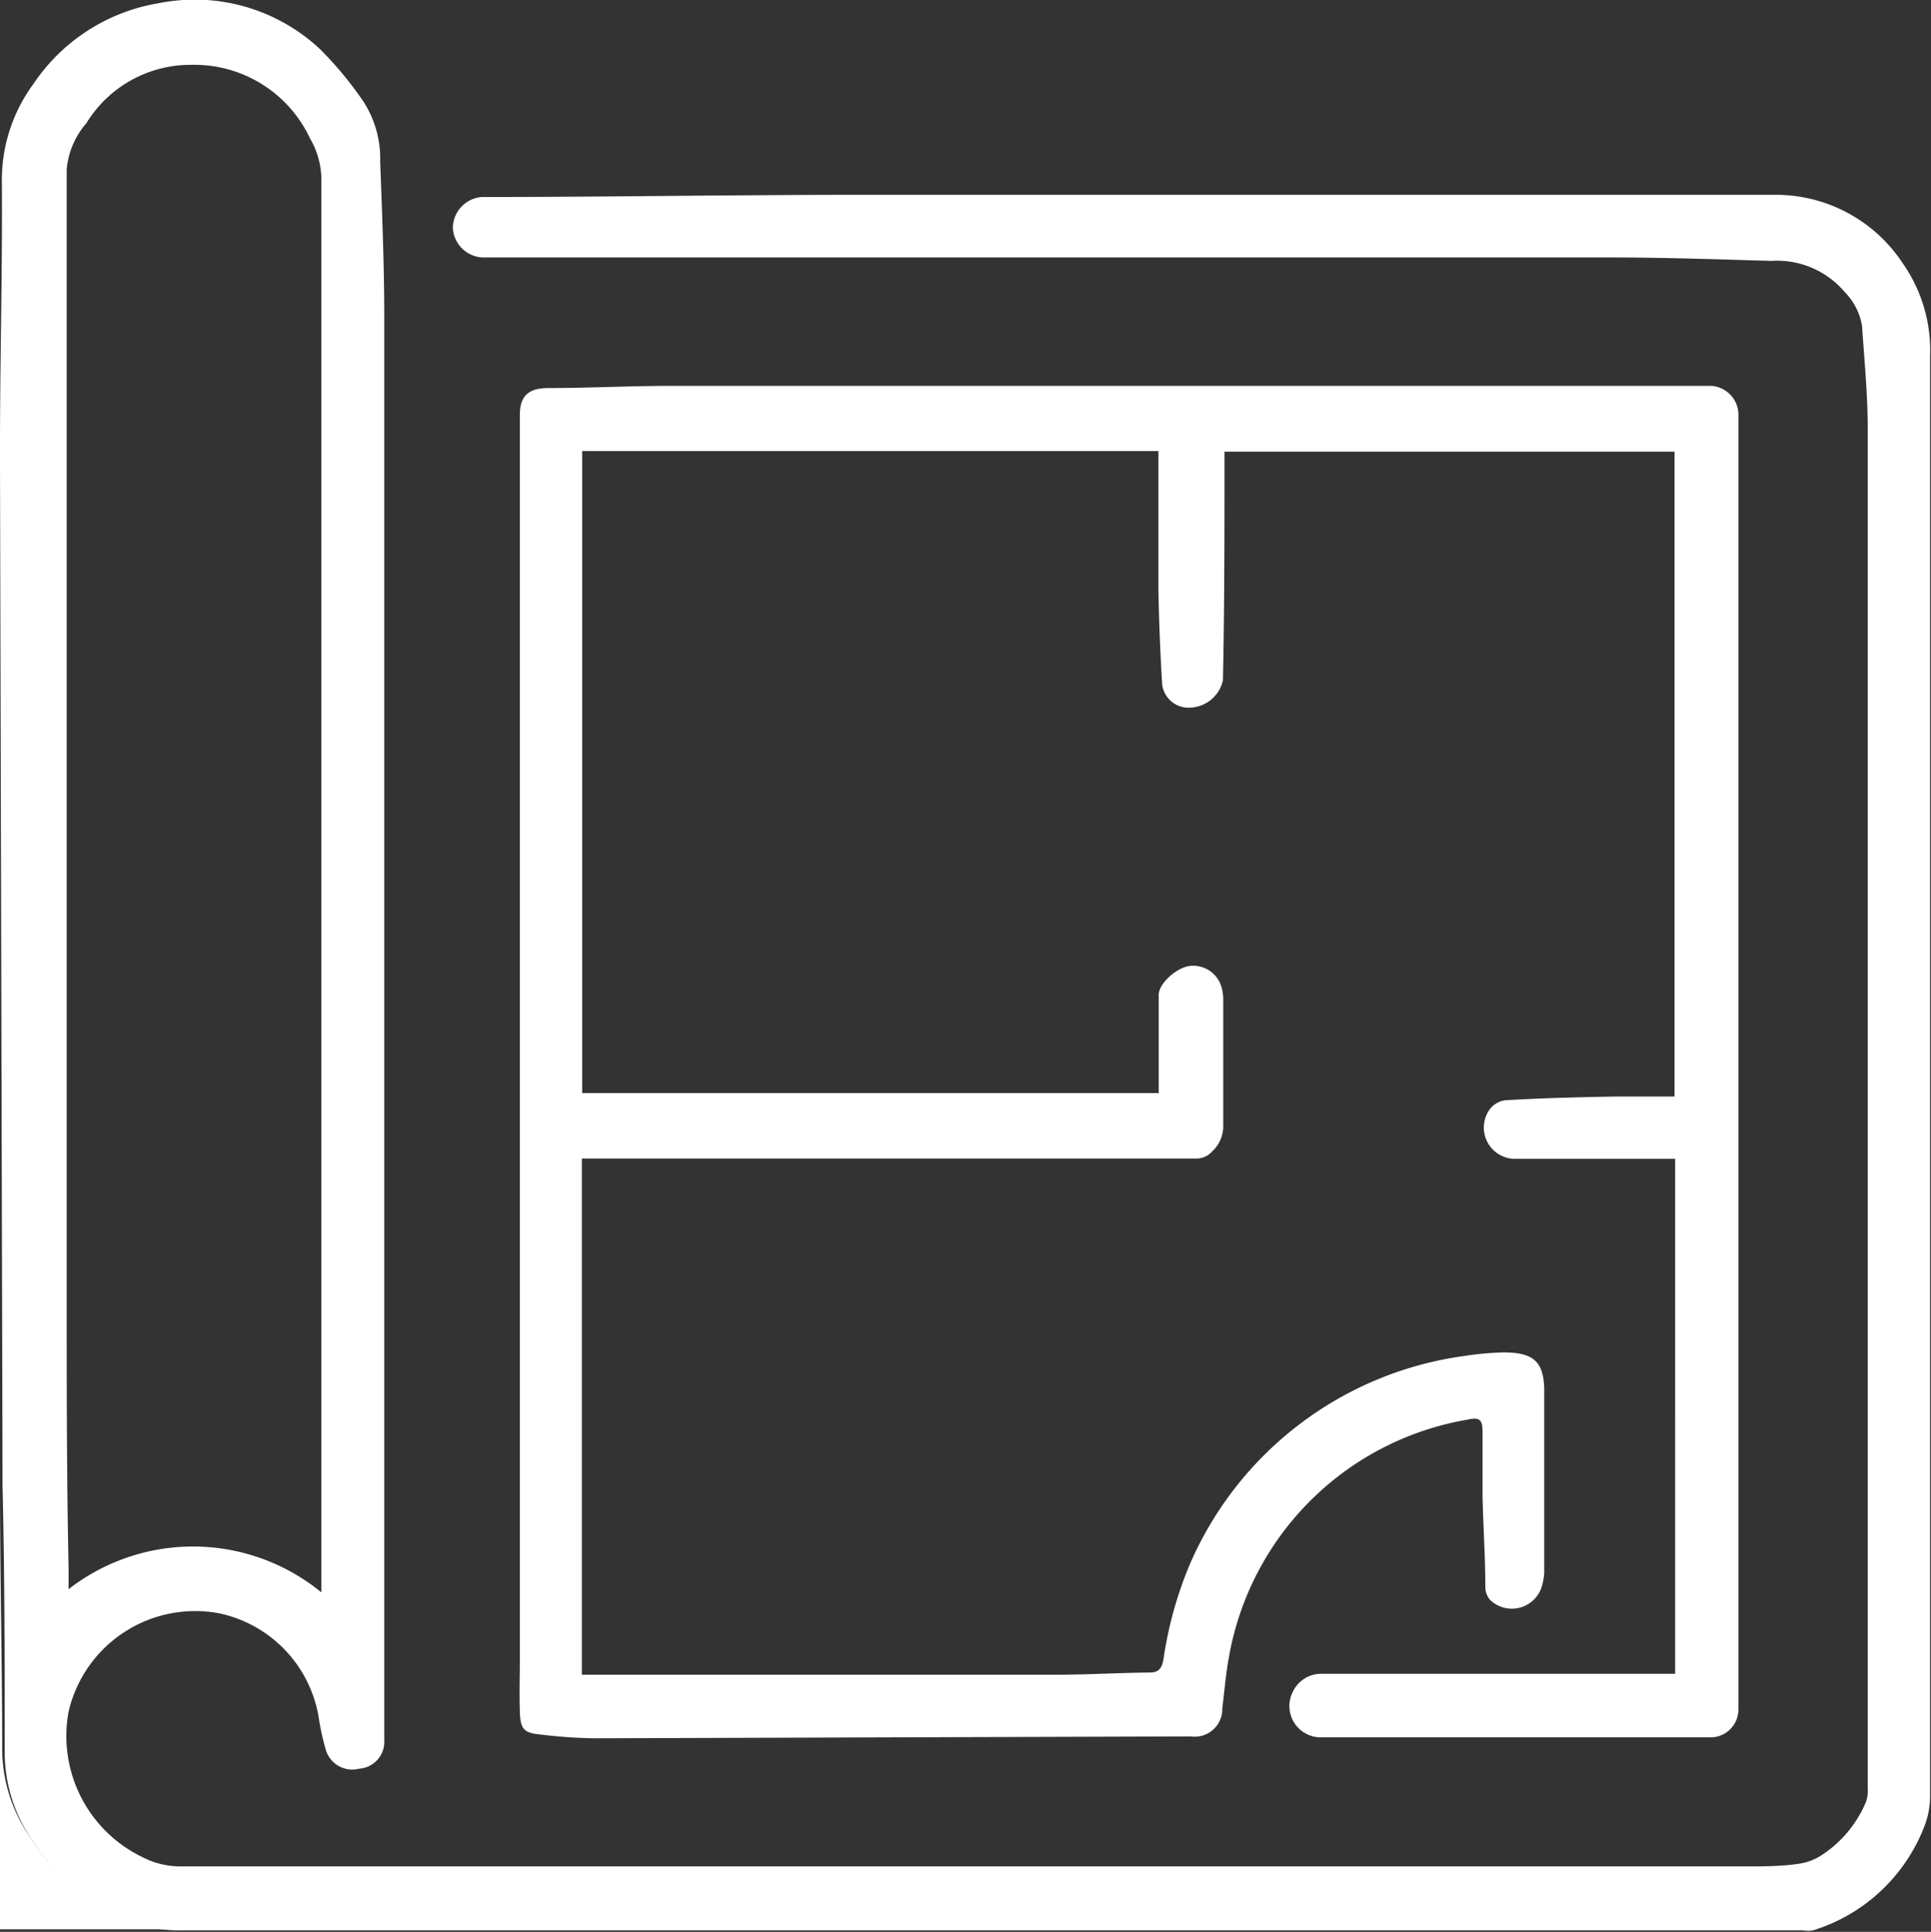
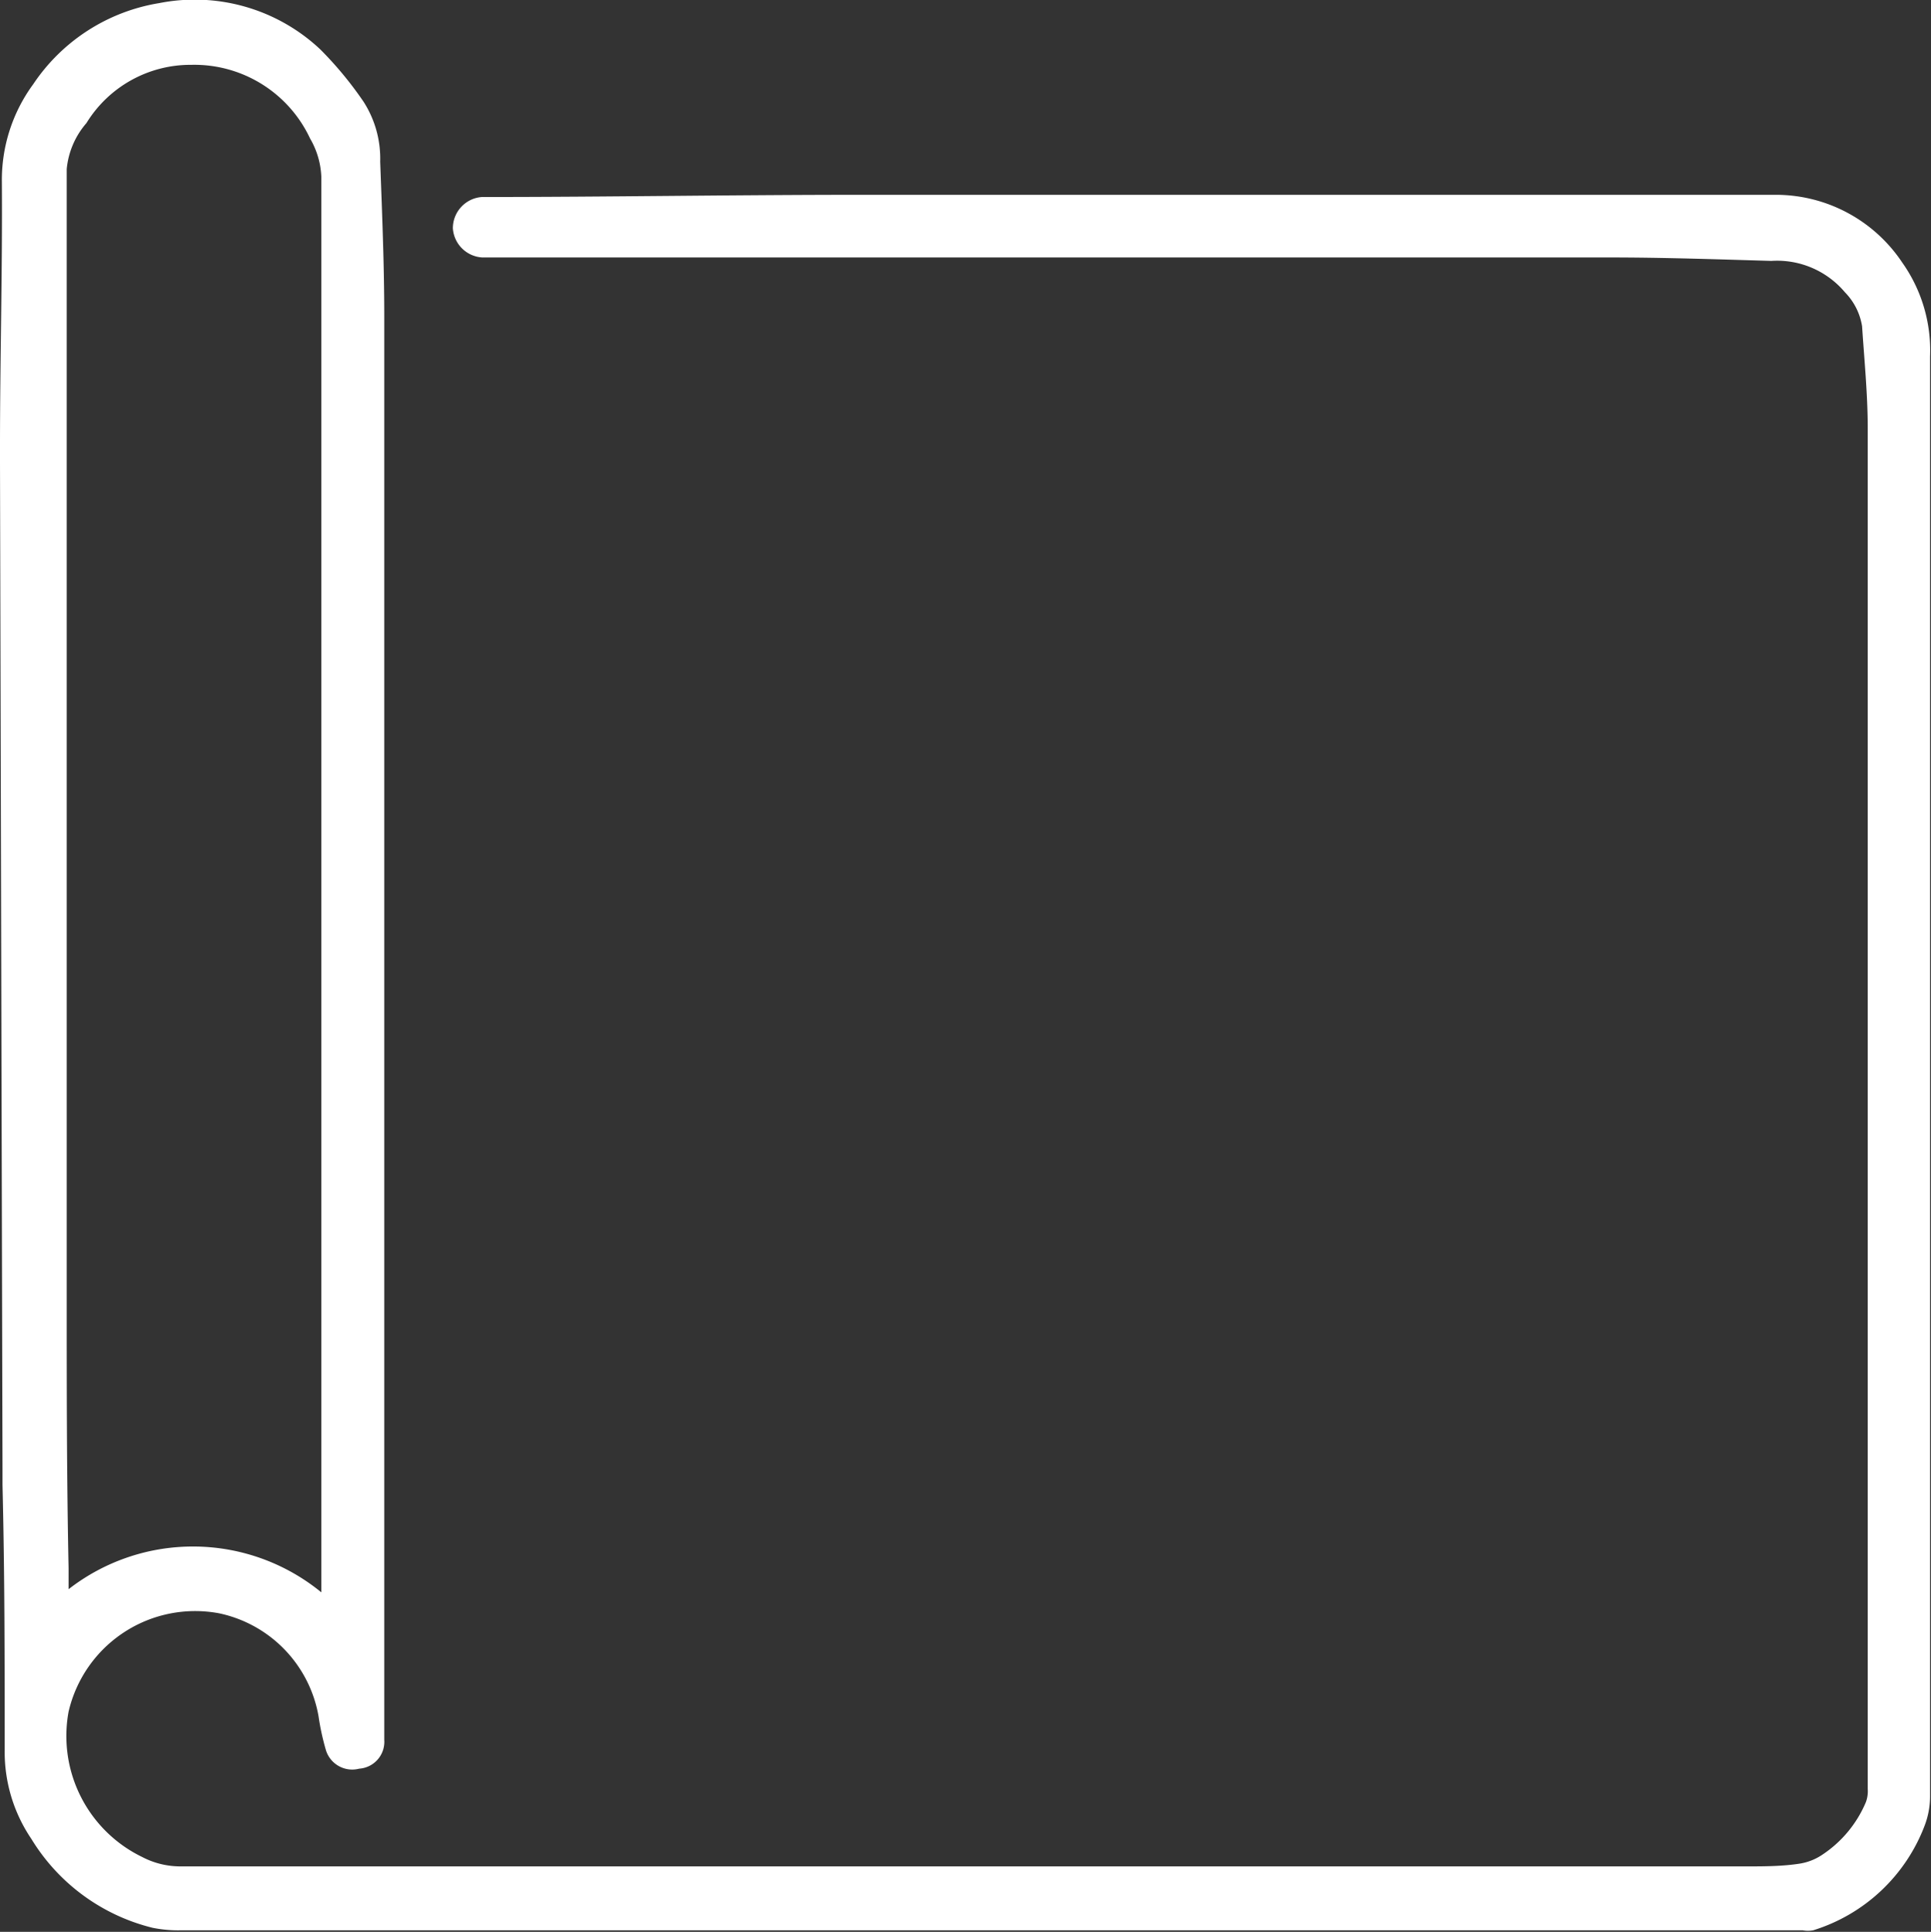
<svg xmlns="http://www.w3.org/2000/svg" viewBox="0 0 61.66 61.68">
  <rect x="0" y="0" width="61.66" height="61.68" fill="#333333" stroke="none" />
  <g id="a2ca220a-301a-4855-85e2-0d51945ae06b" data-name="Layer 2">
    <g id="bee59e80-0921-4af0-9bbe-0191f6ab0ab7" data-name="Layer 1">
      <path d="M0,14.78c0-.18,0-.35,0-.53,0-2.81.08-5.62.06-8.44a5.16,5.16,0,0,1,1-3.12A6,6,0,0,1,5.08.1a5.85,5.85,0,0,1,5.15,1.48,11.66,11.66,0,0,1,1.38,1.67,3.36,3.36,0,0,1,.53,1.91c.06,1.64.13,3.29.13,4.94q0,22.73,0,45.45a.86.86,0,0,1-.8.92.88.88,0,0,1-1.06-.58,8,8,0,0,1-.24-1.1A4.08,4.08,0,0,0,7,51.51a4.15,4.15,0,0,0-4.81,3.14,4.29,4.29,0,0,0,2.35,4.64,2.63,2.63,0,0,0,1.23.3c7.75,0,15.49,0,23.23,0l17.35,0c3.13,0,6.27,0,9.41,0,.57,0,1.15,0,1.72-.09a1.78,1.78,0,0,0,.69-.27,3.76,3.76,0,0,0,1.41-1.69,1,1,0,0,0,.06-.42l0-28.14c0-5.1,0-10.2,0-15.3,0-1.09-.11-2.18-.18-3.26a2,2,0,0,0-.55-1.09,2.83,2.83,0,0,0-2.35-1c-1.72-.05-3.44-.11-5.16-.11q-18,0-36,0a1,1,0,0,1-.94-.93,1,1,0,0,1,.93-1c4,0,8.08-.07,12.11-.07q12.81,0,25.62,0c1.21,0,2.42,0,3.62,0a4.85,4.85,0,0,1,4,2.16,4.85,4.85,0,0,1,.89,3q0,19.53,0,39.06,0,3.46,0,6.93a2.62,2.62,0,0,1-.17.91,5.57,5.57,0,0,1-3.56,3.35.94.94,0,0,1-.34,0l-13.88,0H38.49c-.11,0-.23,0-.34,0H10.39c-.13,0-.25,0-.37,0l-4.22,0a4.13,4.13,0,0,1-.93-.08A6.3,6.3,0,0,1,1,58.71a4.94,4.94,0,0,1-.85-2.83c0-2.82,0-5.64-.07-8.47,0-.17,0-.35,0-.52ZM10.26,50.84v-.51q0-22.33,0-44.69A2.63,2.63,0,0,0,9.9,4.42,4.08,4.08,0,0,0,6.11,2.07,3.9,3.9,0,0,0,2.76,3.93,2.61,2.61,0,0,0,2.13,5.4q0,18,0,36c0,2.89,0,5.77.06,8.66,0,.22,0,.44,0,.68A6.47,6.47,0,0,1,10.26,50.84Z" style="fill:#fff" />
-       <path d="M0,46.89c0,.17,0,.35,0,.52,0,2.83.07,5.65.07,8.47A4.94,4.94,0,0,0,1,58.71a6.3,6.3,0,0,0,3.91,2.81,4.13,4.13,0,0,0,.93.08l4.22,0c.12,0,.24,0,.37,0H0Z" style="fill:#fff" />
-       <path d="M18.58,37V53.47l.29,0,14.85,0c1,0,2-.06,3-.07.3,0,.38-.16.43-.41A12.37,12.37,0,0,1,38,49.93a11.2,11.2,0,0,1,8.78-6.64A9.88,9.88,0,0,1,48,43.18c.93,0,1.29.26,1.31,1.17,0,1.95,0,3.9,0,5.85a1.78,1.78,0,0,1-.1.52,1,1,0,0,1-1.63.36.65.65,0,0,1-.15-.36c0-1-.07-2-.09-2.95,0-.69,0-1.37,0-2.05,0-.41-.1-.48-.5-.39a9.32,9.32,0,0,0-7.6,7.59c-.1.53-.14,1.08-.21,1.62a.88.88,0,0,1-1,.9l-19.07.06a16.19,16.19,0,0,1-1.7-.12c-.53-.05-.64-.17-.66-.71s0-1.22,0-1.83V14.31c0-.35,0-.71,0-1.07,0-.59.27-.84.87-.85,1.32,0,2.65-.07,4-.07H54.65a.93.93,0,0,1,.86.87V54.59a.89.89,0,0,1-.88.88c-4.16,0-8.31,0-12.47,0A1,1,0,0,1,41.29,54a1,1,0,0,1,.88-.56c3.64,0,7.29,0,10.93,0h.39V37h-.36c-1.6,0-3.19,0-4.78,0a1,1,0,0,1-.81-1.54.76.76,0,0,1,.51-.33c1.19-.07,2.37-.1,3.55-.12.62,0,1.24,0,1.87,0V14.42H39.1v.38c0,2.31,0,4.62-.05,6.92a1.11,1.11,0,0,1-1,.87.85.85,0,0,1-.94-.73c-.06-1-.1-2-.12-3,0-1.36,0-2.71,0-4.06v-.4H18.59V34.9H37V31.76c0-.35.56-.87,1-.92a.94.94,0,0,1,1,.66,1.39,1.39,0,0,1,.06.4v4a1.11,1.11,0,0,1-.36.87.67.67,0,0,1-.52.22H18.58Z" style="fill:#fff" />
    </g>
  </g>
</svg>